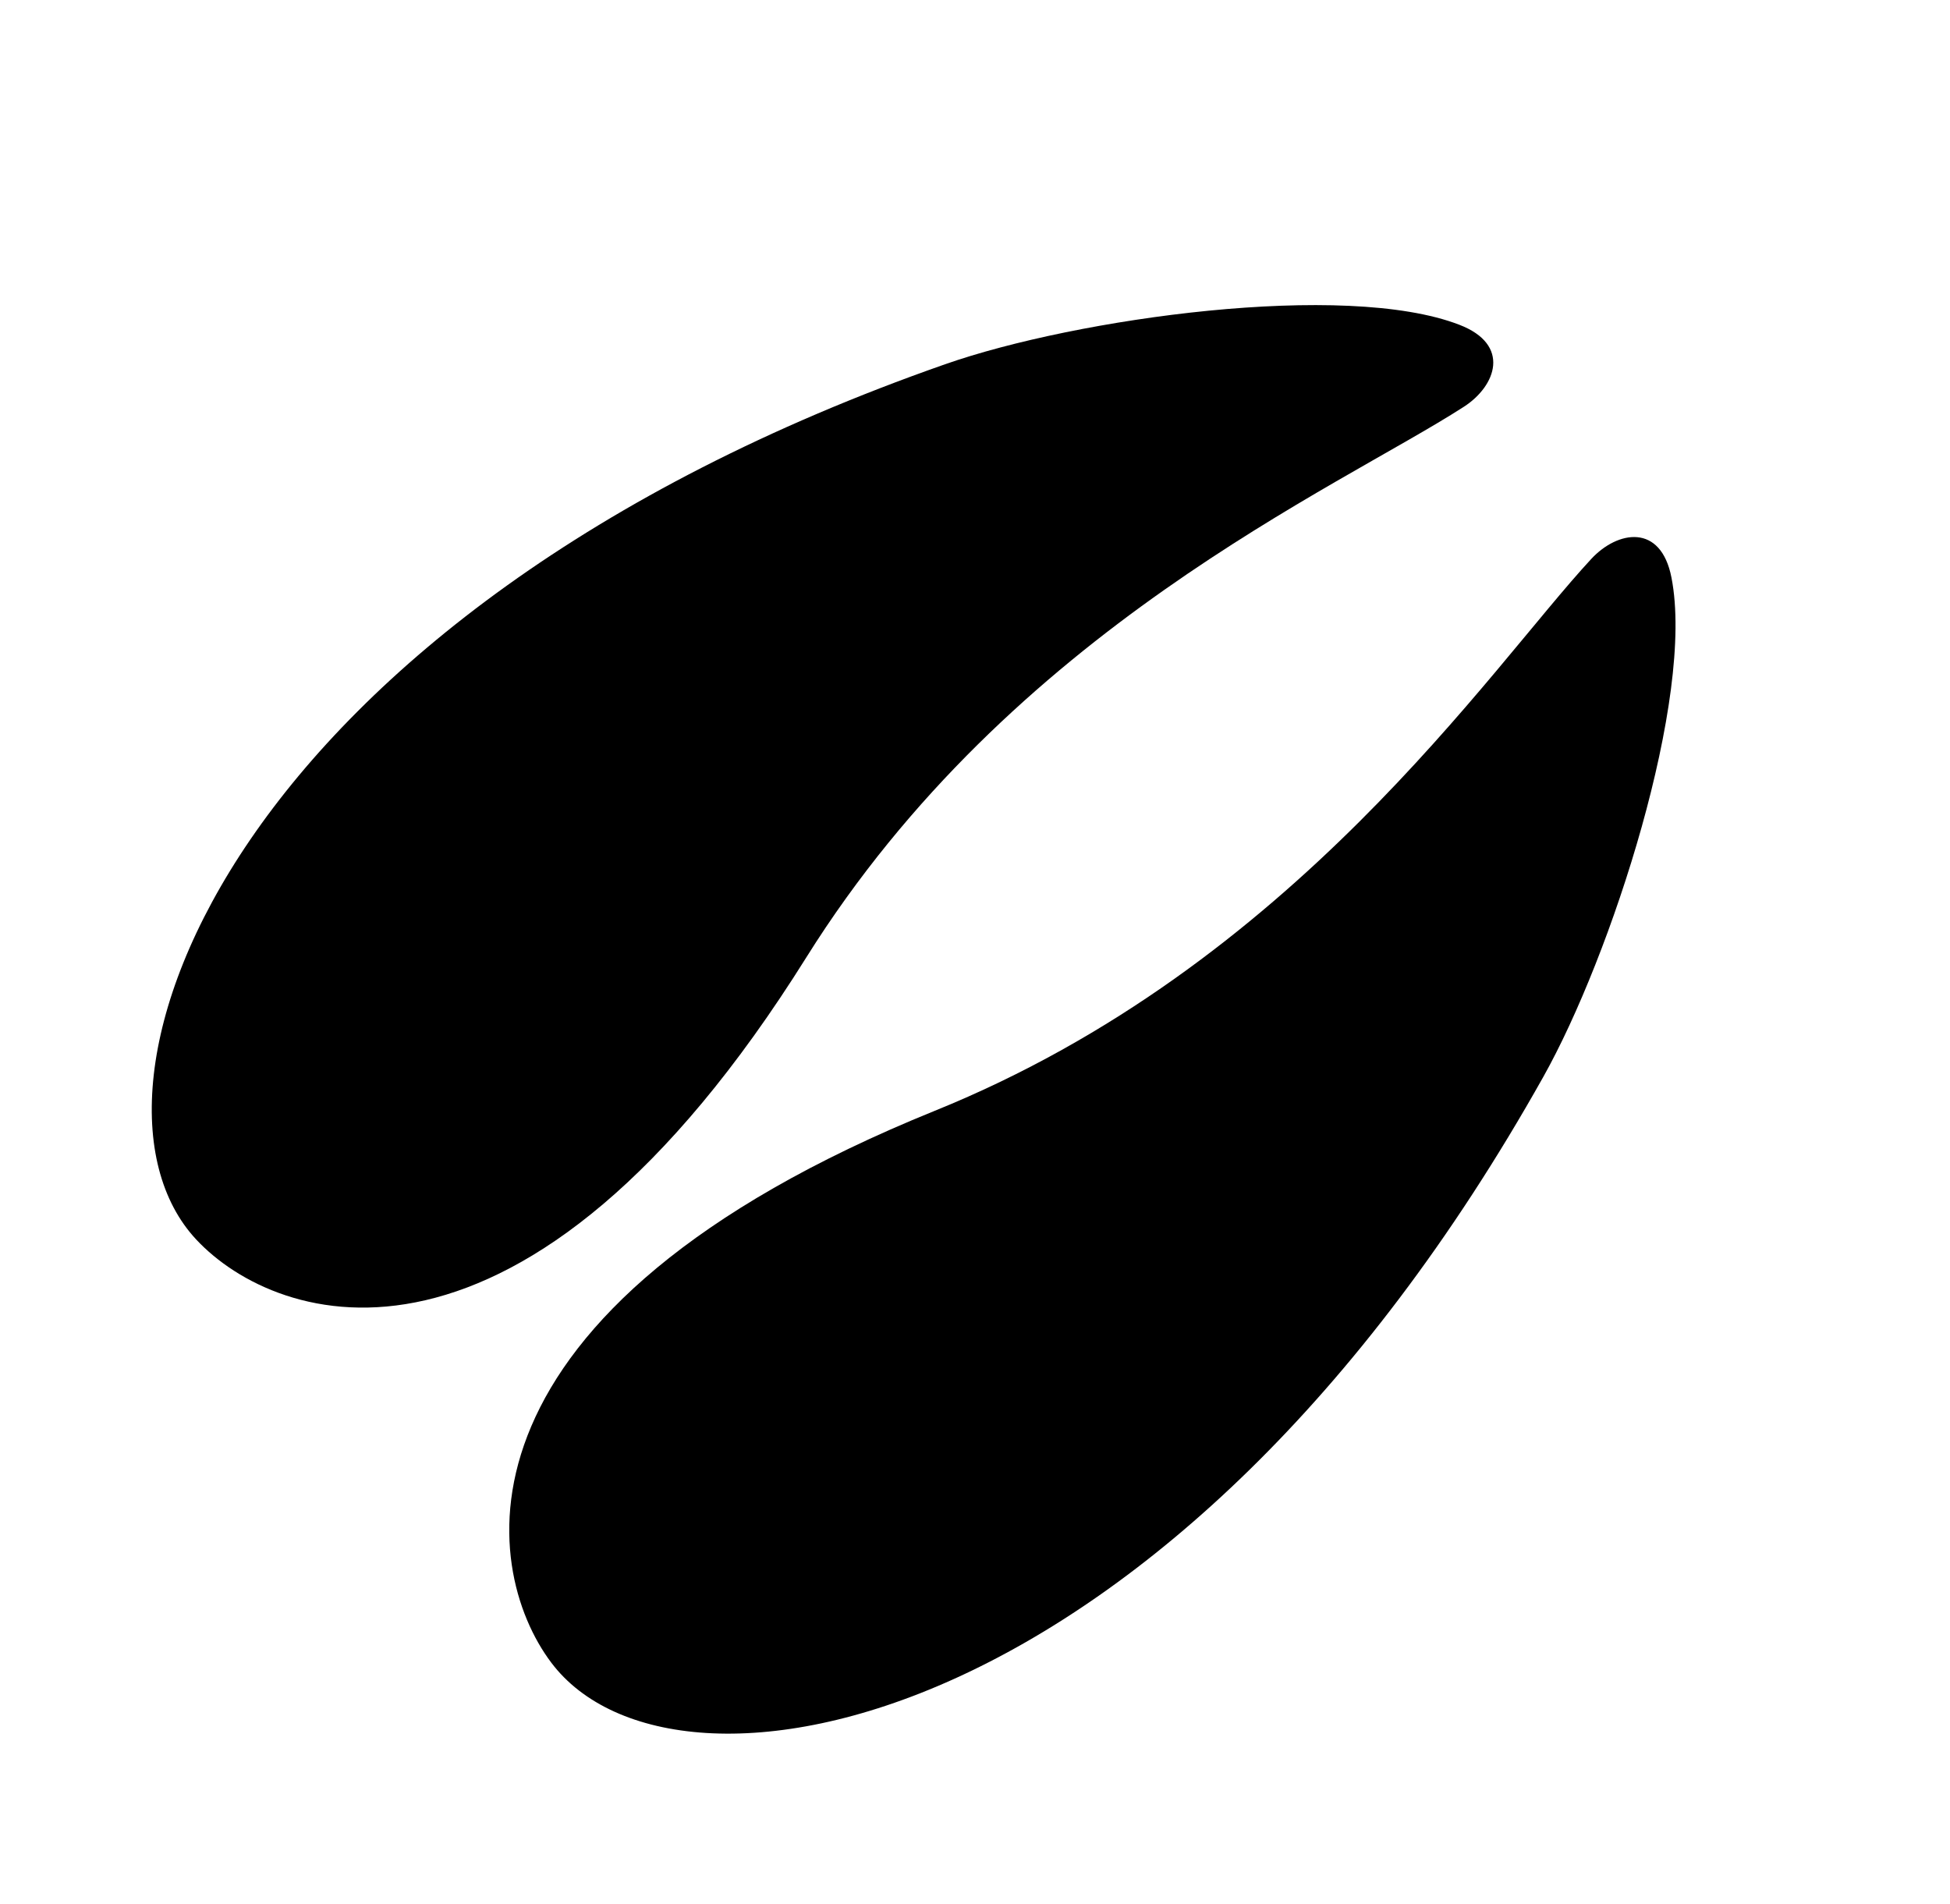
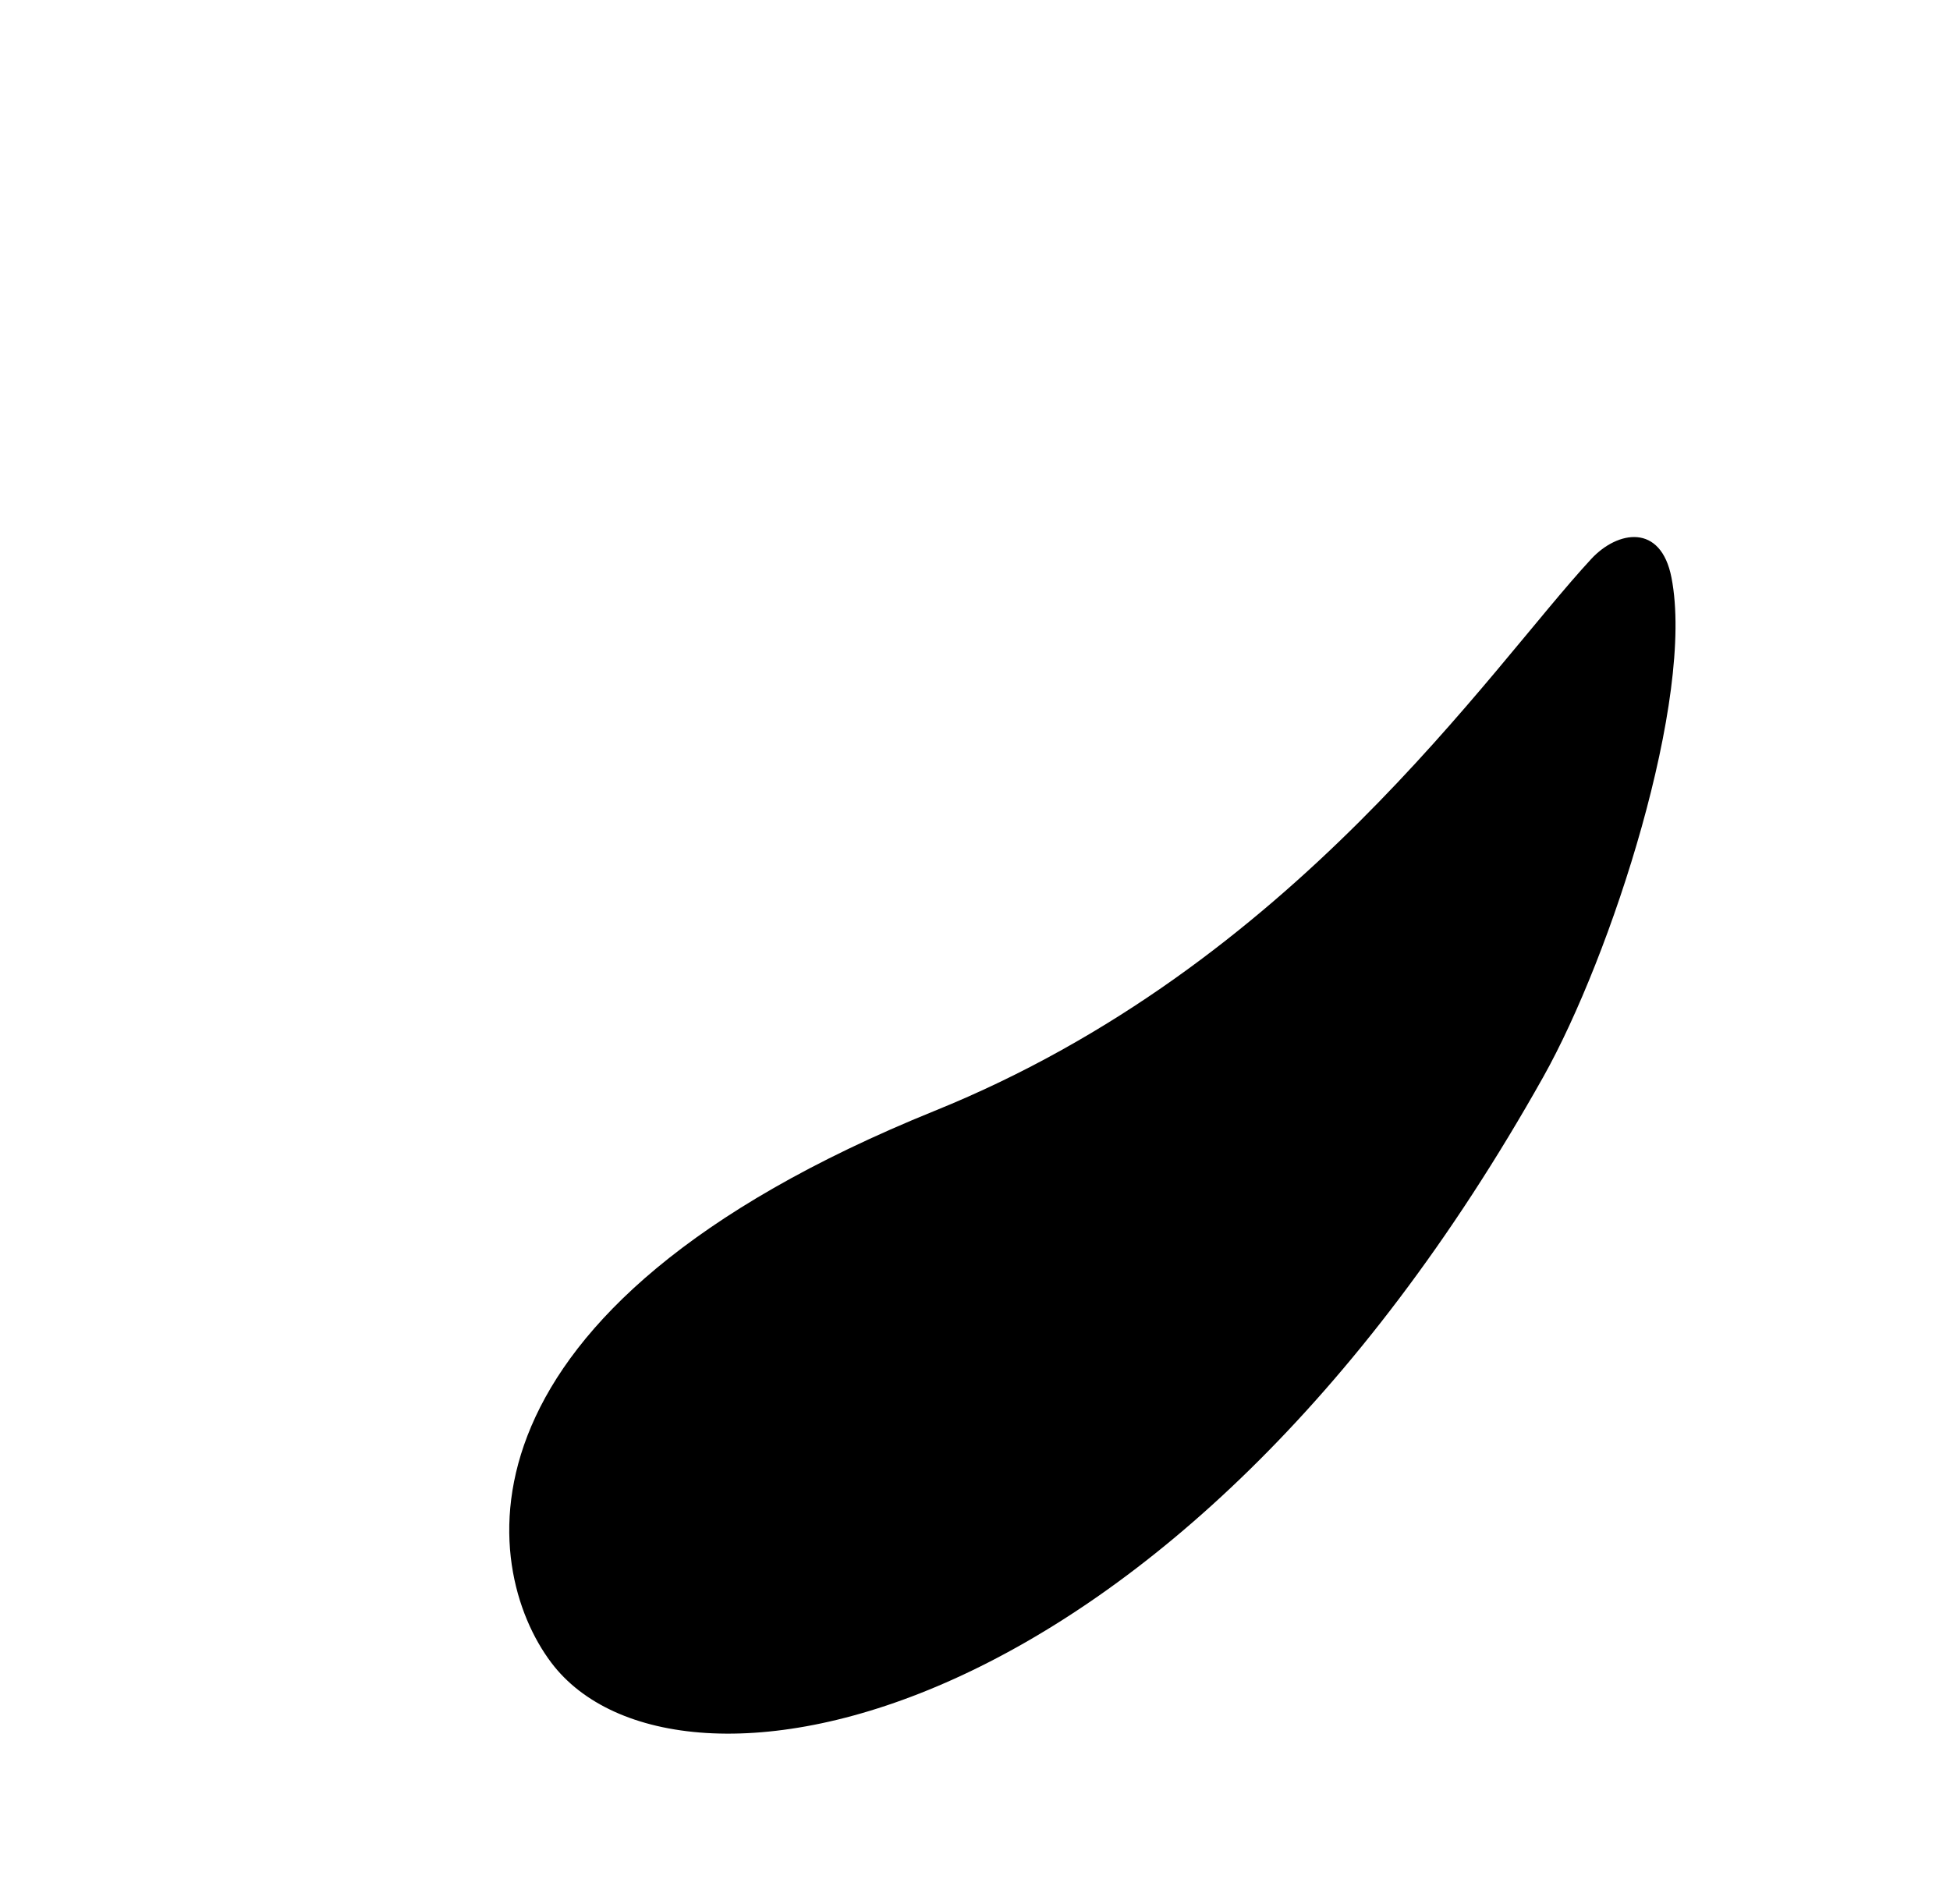
<svg xmlns="http://www.w3.org/2000/svg" width="170px" height="166px" viewBox="0 0 170 166" version="1.1">
  <title>patte</title>
  <g id="Page-1" stroke="none" stroke-width="1" fill="none" fill-rule="evenodd">
    <g id="ihf_home2" transform="translate(-412, -1878)" fill="#000000">
      <g id="patte" transform="translate(412, 1878.008)">
        <path d="M133.138,116.865 C71.438,140.185 33.148,118.225 34.078,100.395 C34.608,90.075 46.478,70.725 90.618,85.025 C122.738,95.435 152.298,86.605 165.398,84.955 C168.718,84.545 172.048,86.455 169.688,90.705 C164.528,100.035 144.498,112.575 133.138,116.865" id="Fill-101" transform="translate(102.272, 103.456) rotate(-40) translate(-102.272, -103.456) " />
-         <path d="M98.234,48.449 C36.534,25.129 -1.756,47.089 -0.826,64.919 C-0.296,75.239 11.574,94.599 55.714,80.289 C87.834,69.879 117.394,78.709 130.494,80.359 C133.814,80.779 137.144,78.869 134.784,74.619 C129.624,65.279 109.594,52.739 98.234,48.449" id="Fill-102" transform="translate(67.369, 61.86) rotate(-40) translate(-67.369, -61.86) " />
      </g>
    </g>
  </g>
</svg>